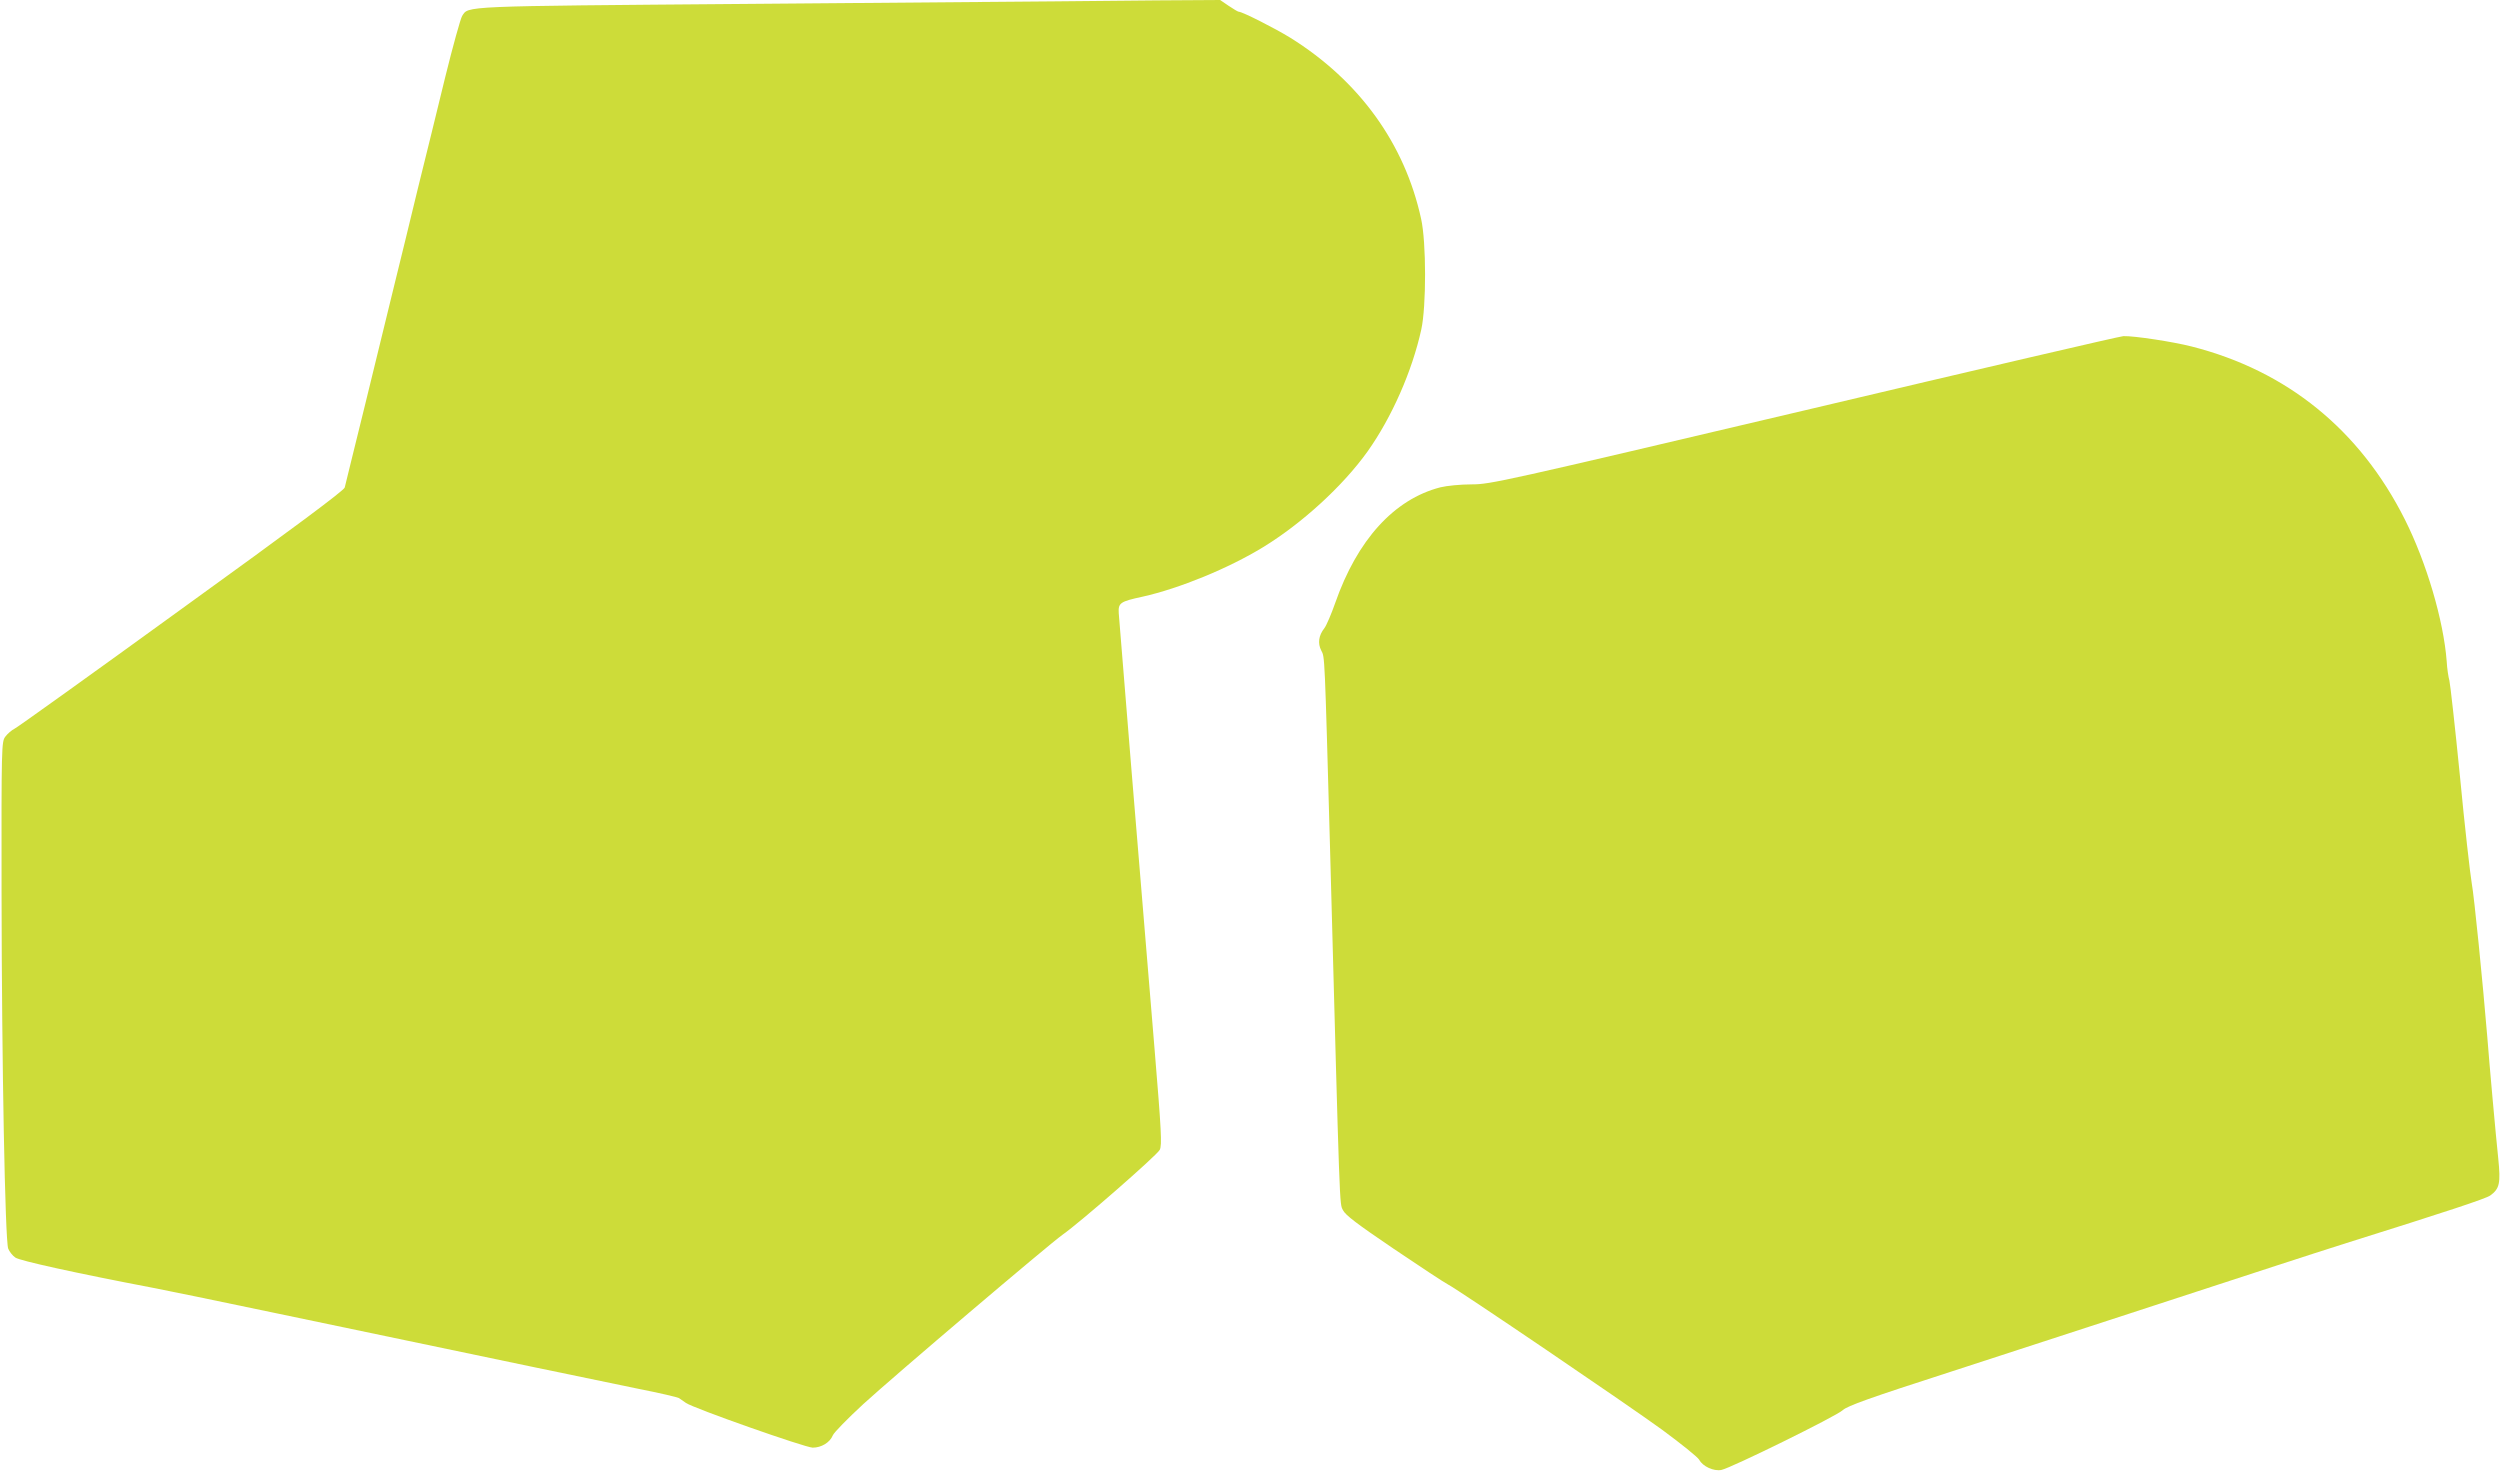
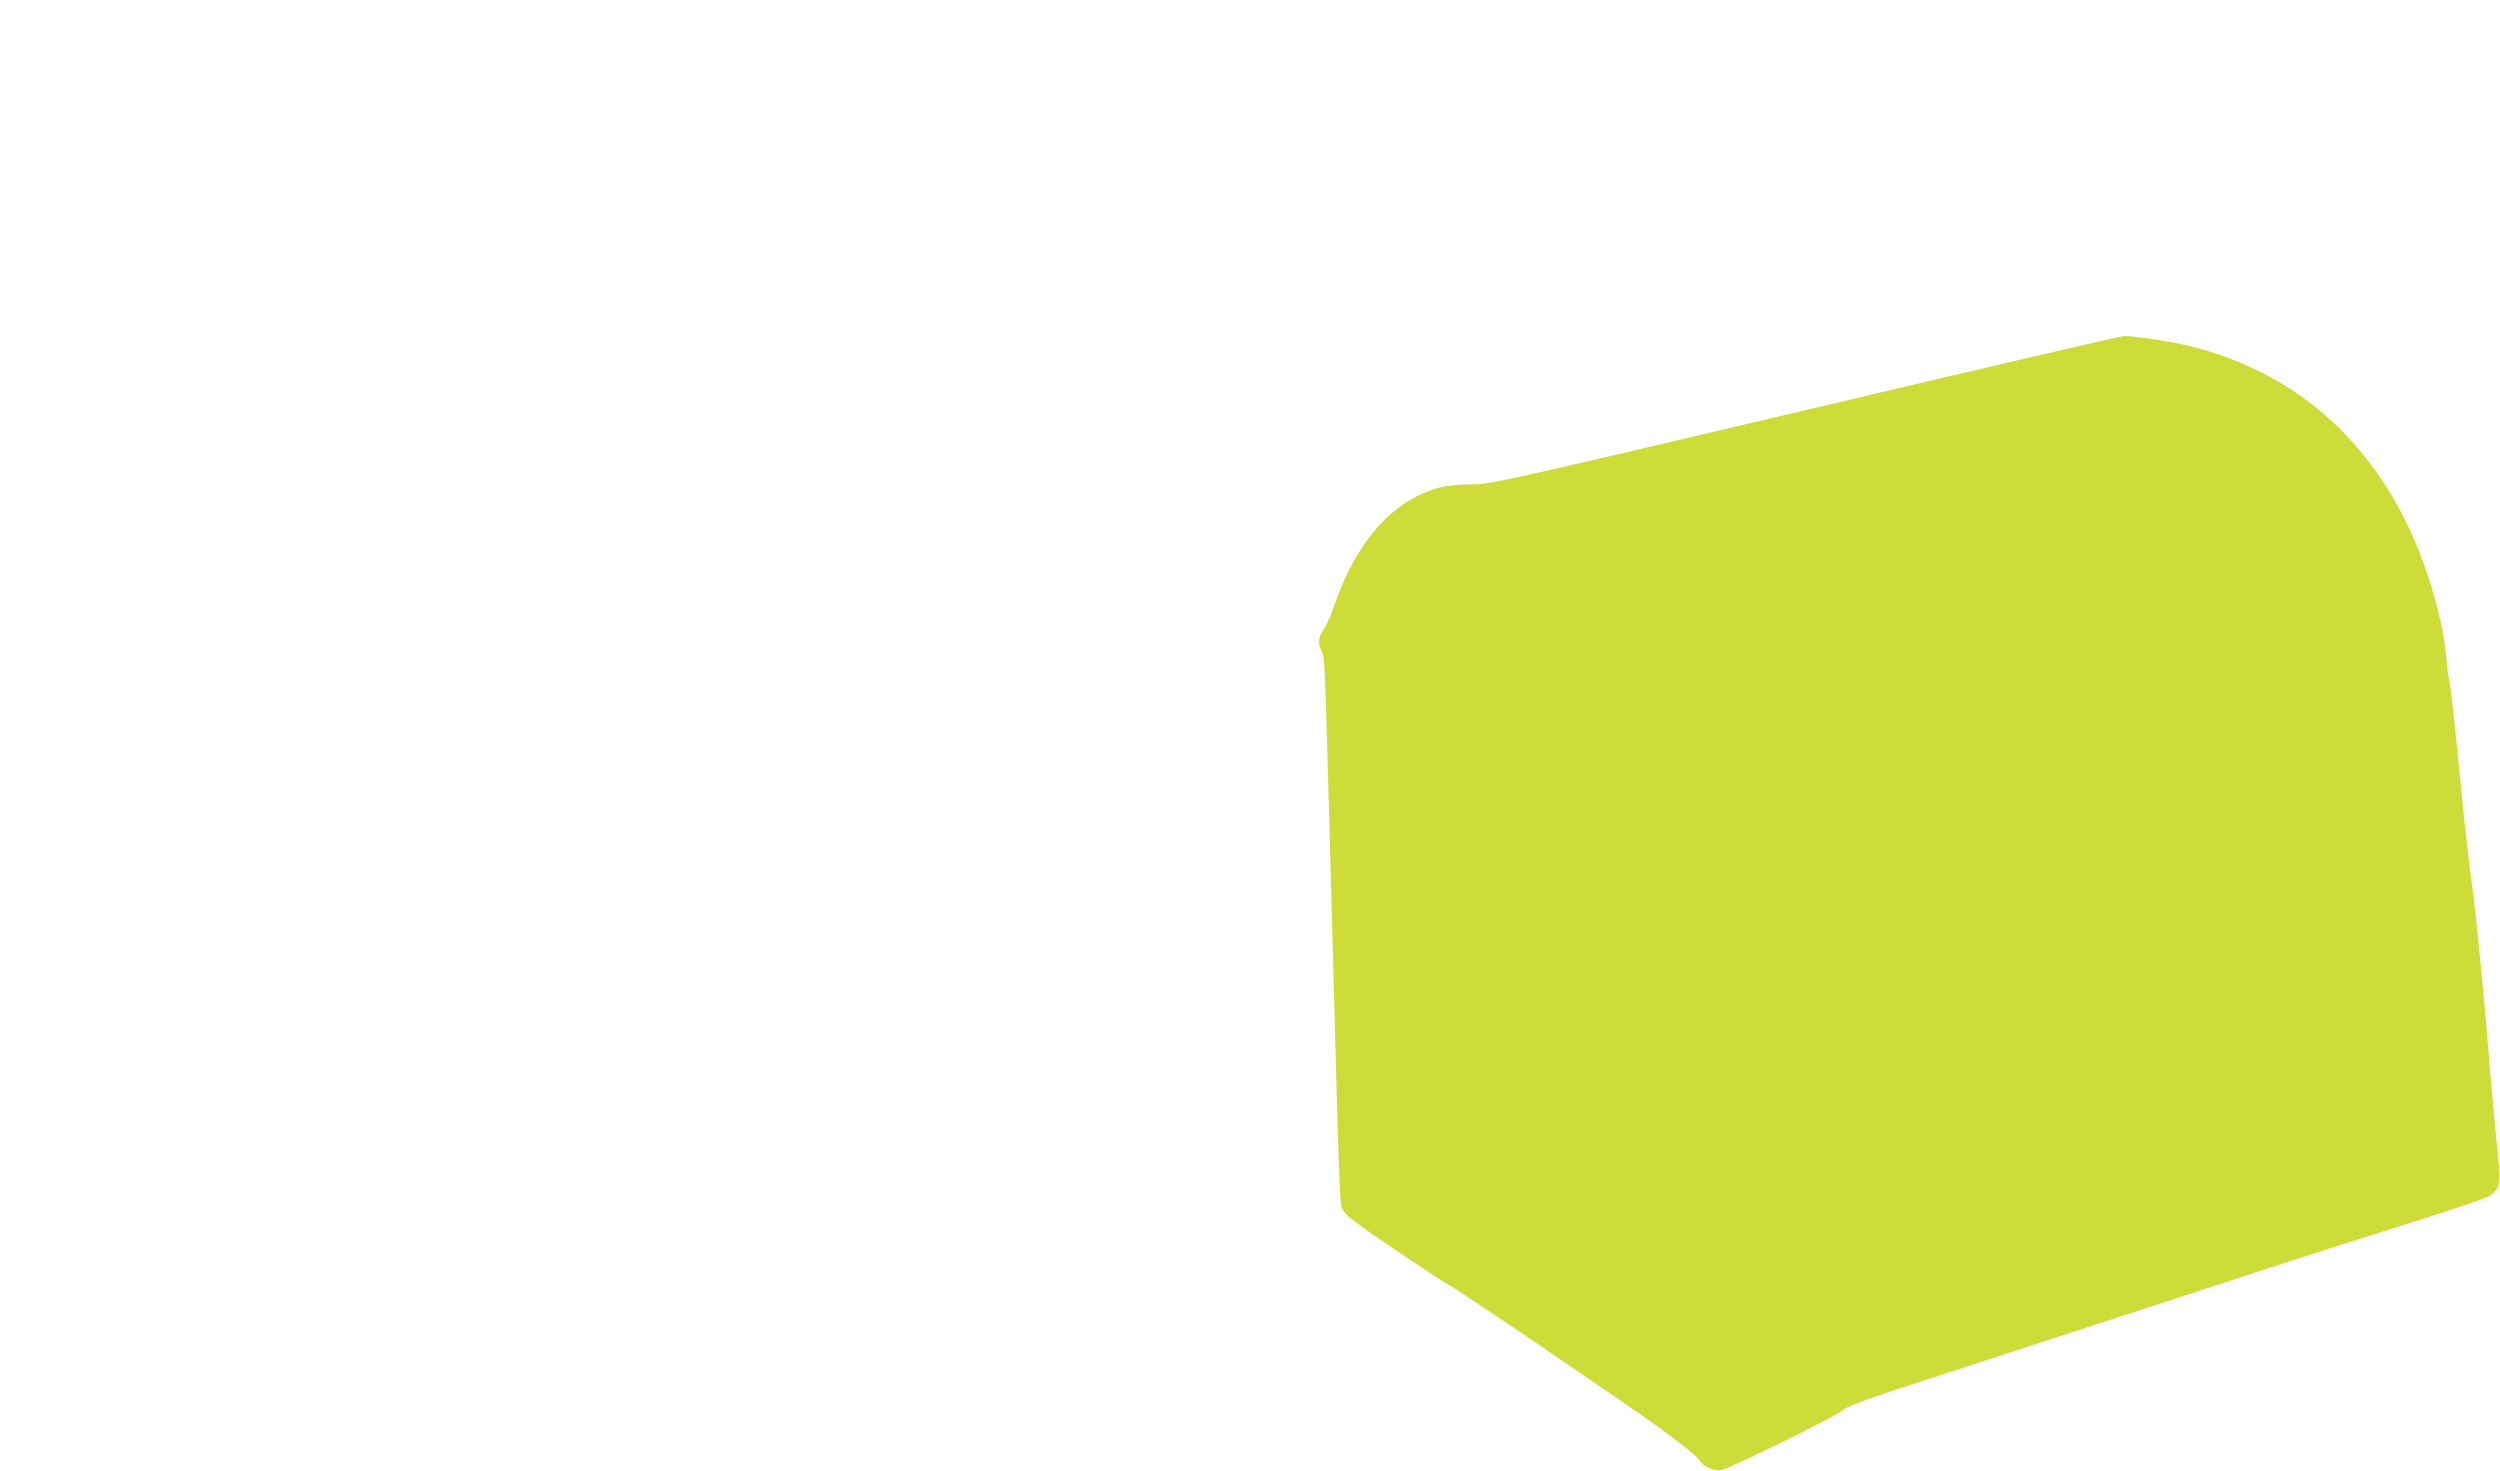
<svg xmlns="http://www.w3.org/2000/svg" version="1.0" width="1280pt" height="753pt" viewBox="0 0 1280 753" preserveAspectRatio="xMidYMid meet">
  <g transform="translate(0,753) scale(0.1,-0.1)" fill="#cddc39" stroke="none">
-     <path d="M5400 7523 c-107 -1 -816 -7 -1575 -13 -1477 -12 -1425 -10 -1459 -62 -8 -13 -47 -153 -86 -311 -38 -158 -102 -416 -141 -574 -38 -159 -92 -378 -119 -488 -27 -110 -94 -384 -149 -610 -56 -225 -103 -420 -106 -431 -3 -15 -272 -215 -833 -620 -455 -330 -840 -606 -856 -614 -16 -8 -38 -27 -49 -42 -19 -26 -20 -43 -19 -805 1 -862 18 -1772 34 -1816 6 -15 22 -36 37 -46 23 -16 308 -79 706 -155 44 -8 330 -67 635 -131 1217 -255 1664 -348 1850 -386 107 -21 200 -43 206 -47 6 -4 22 -15 36 -25 38 -27 609 -228 649 -229 44 0 88 26 103 63 6 15 77 87 156 160 163 149 951 818 1020 867 90 63 485 408 498 435 12 24 8 98 -27 520 -72 861 -180 2180 -183 2227 -3 53 6 60 122 85 188 42 440 145 618 254 199 122 408 313 535 491 123 174 227 409 274 623 26 118 26 447 -1 567 -84 385 -317 707 -670 927 -78 48 -245 133 -264 133 -4 0 -27 14 -51 30 l-44 30 -326 -2 c-179 -2 -414 -4 -521 -5z" />
    <path d="M9240 5429 c-1548 -365 -1609 -379 -1705 -379 -57 0 -127 -7 -160 -15 -237 -61 -426 -269 -539 -593 -20 -57 -45 -115 -55 -128 -30 -38 -35 -78 -16 -115 18 -34 17 -7 45 -1019 51 -1893 48 -1809 66 -1846 12 -25 71 -70 260 -198 135 -91 259 -173 277 -182 56 -29 915 -612 1098 -745 96 -71 181 -139 189 -153 18 -34 74 -60 114 -52 49 10 588 275 621 306 24 22 135 62 560 199 480 156 1094 356 1660 541 116 38 278 90 360 116 507 159 713 227 735 243 48 35 54 62 41 190 -12 112 -46 489 -56 621 -23 277 -67 720 -80 790 -8 47 -36 292 -60 545 -25 253 -50 474 -54 490 -5 17 -12 62 -14 100 -16 208 -103 504 -214 725 -231 460 -604 762 -1092 886 -93 24 -296 55 -349 53 -15 0 -749 -171 -1632 -380z" />
  </g>
</svg>